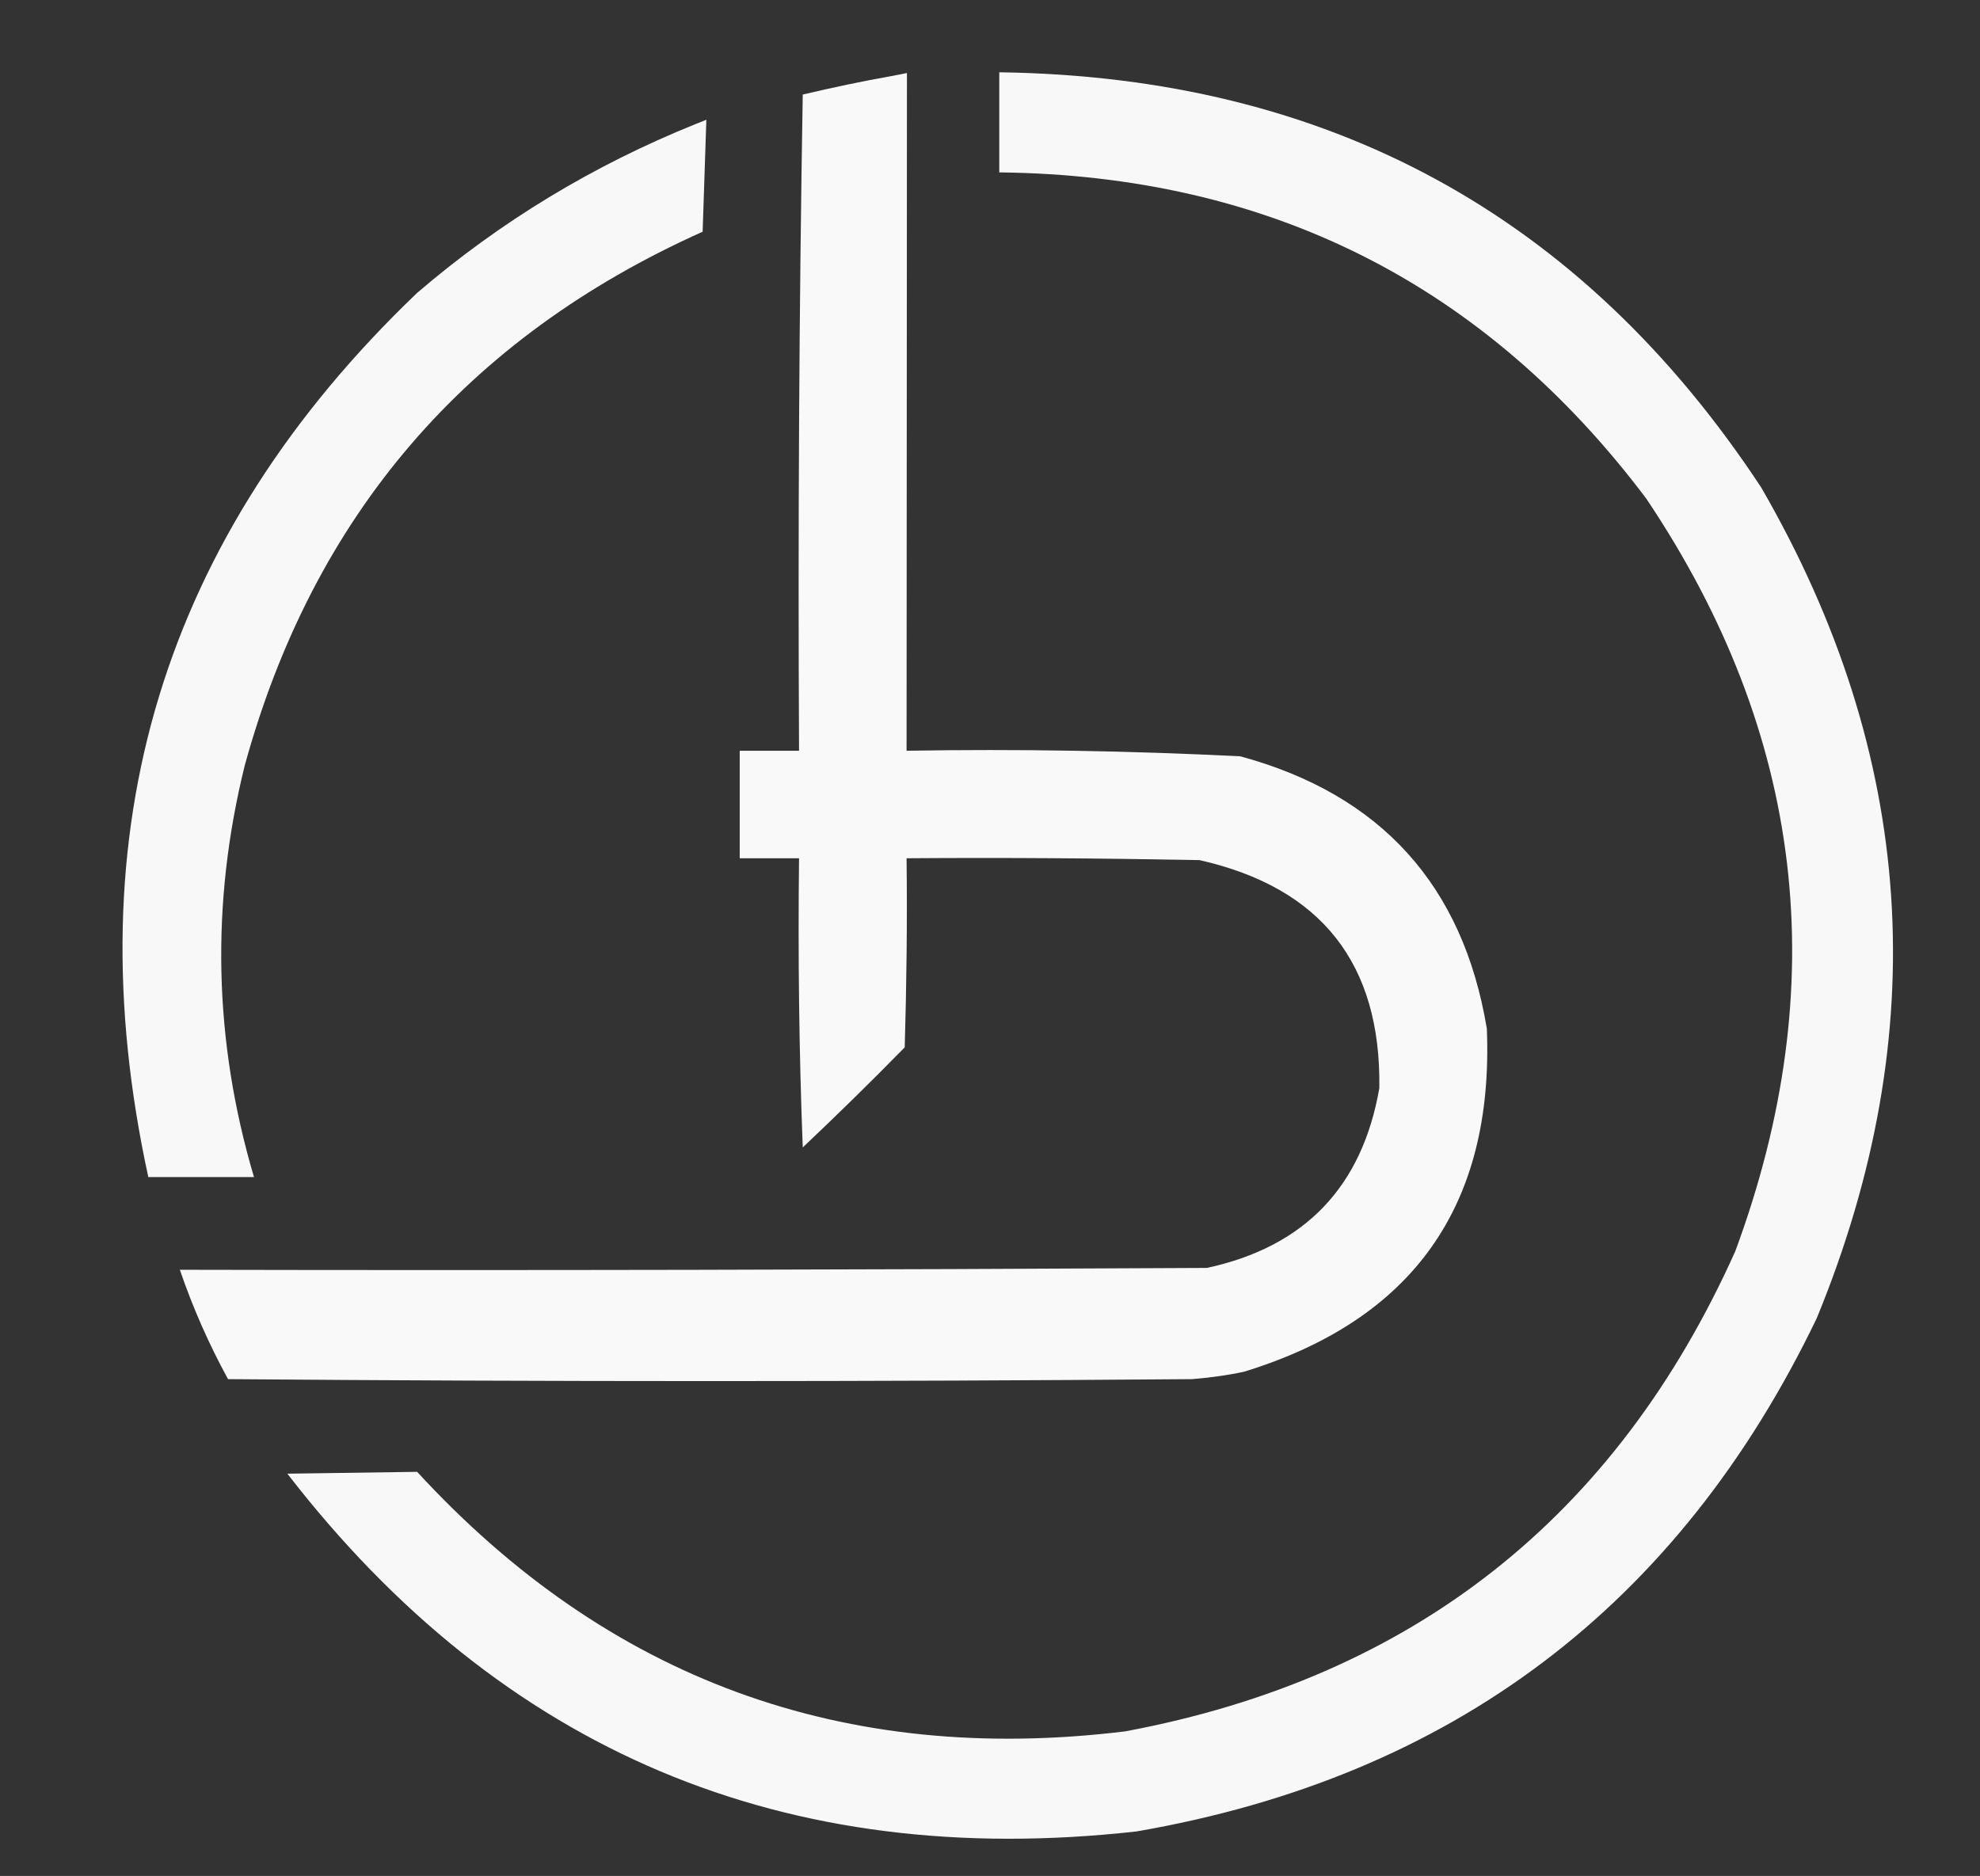
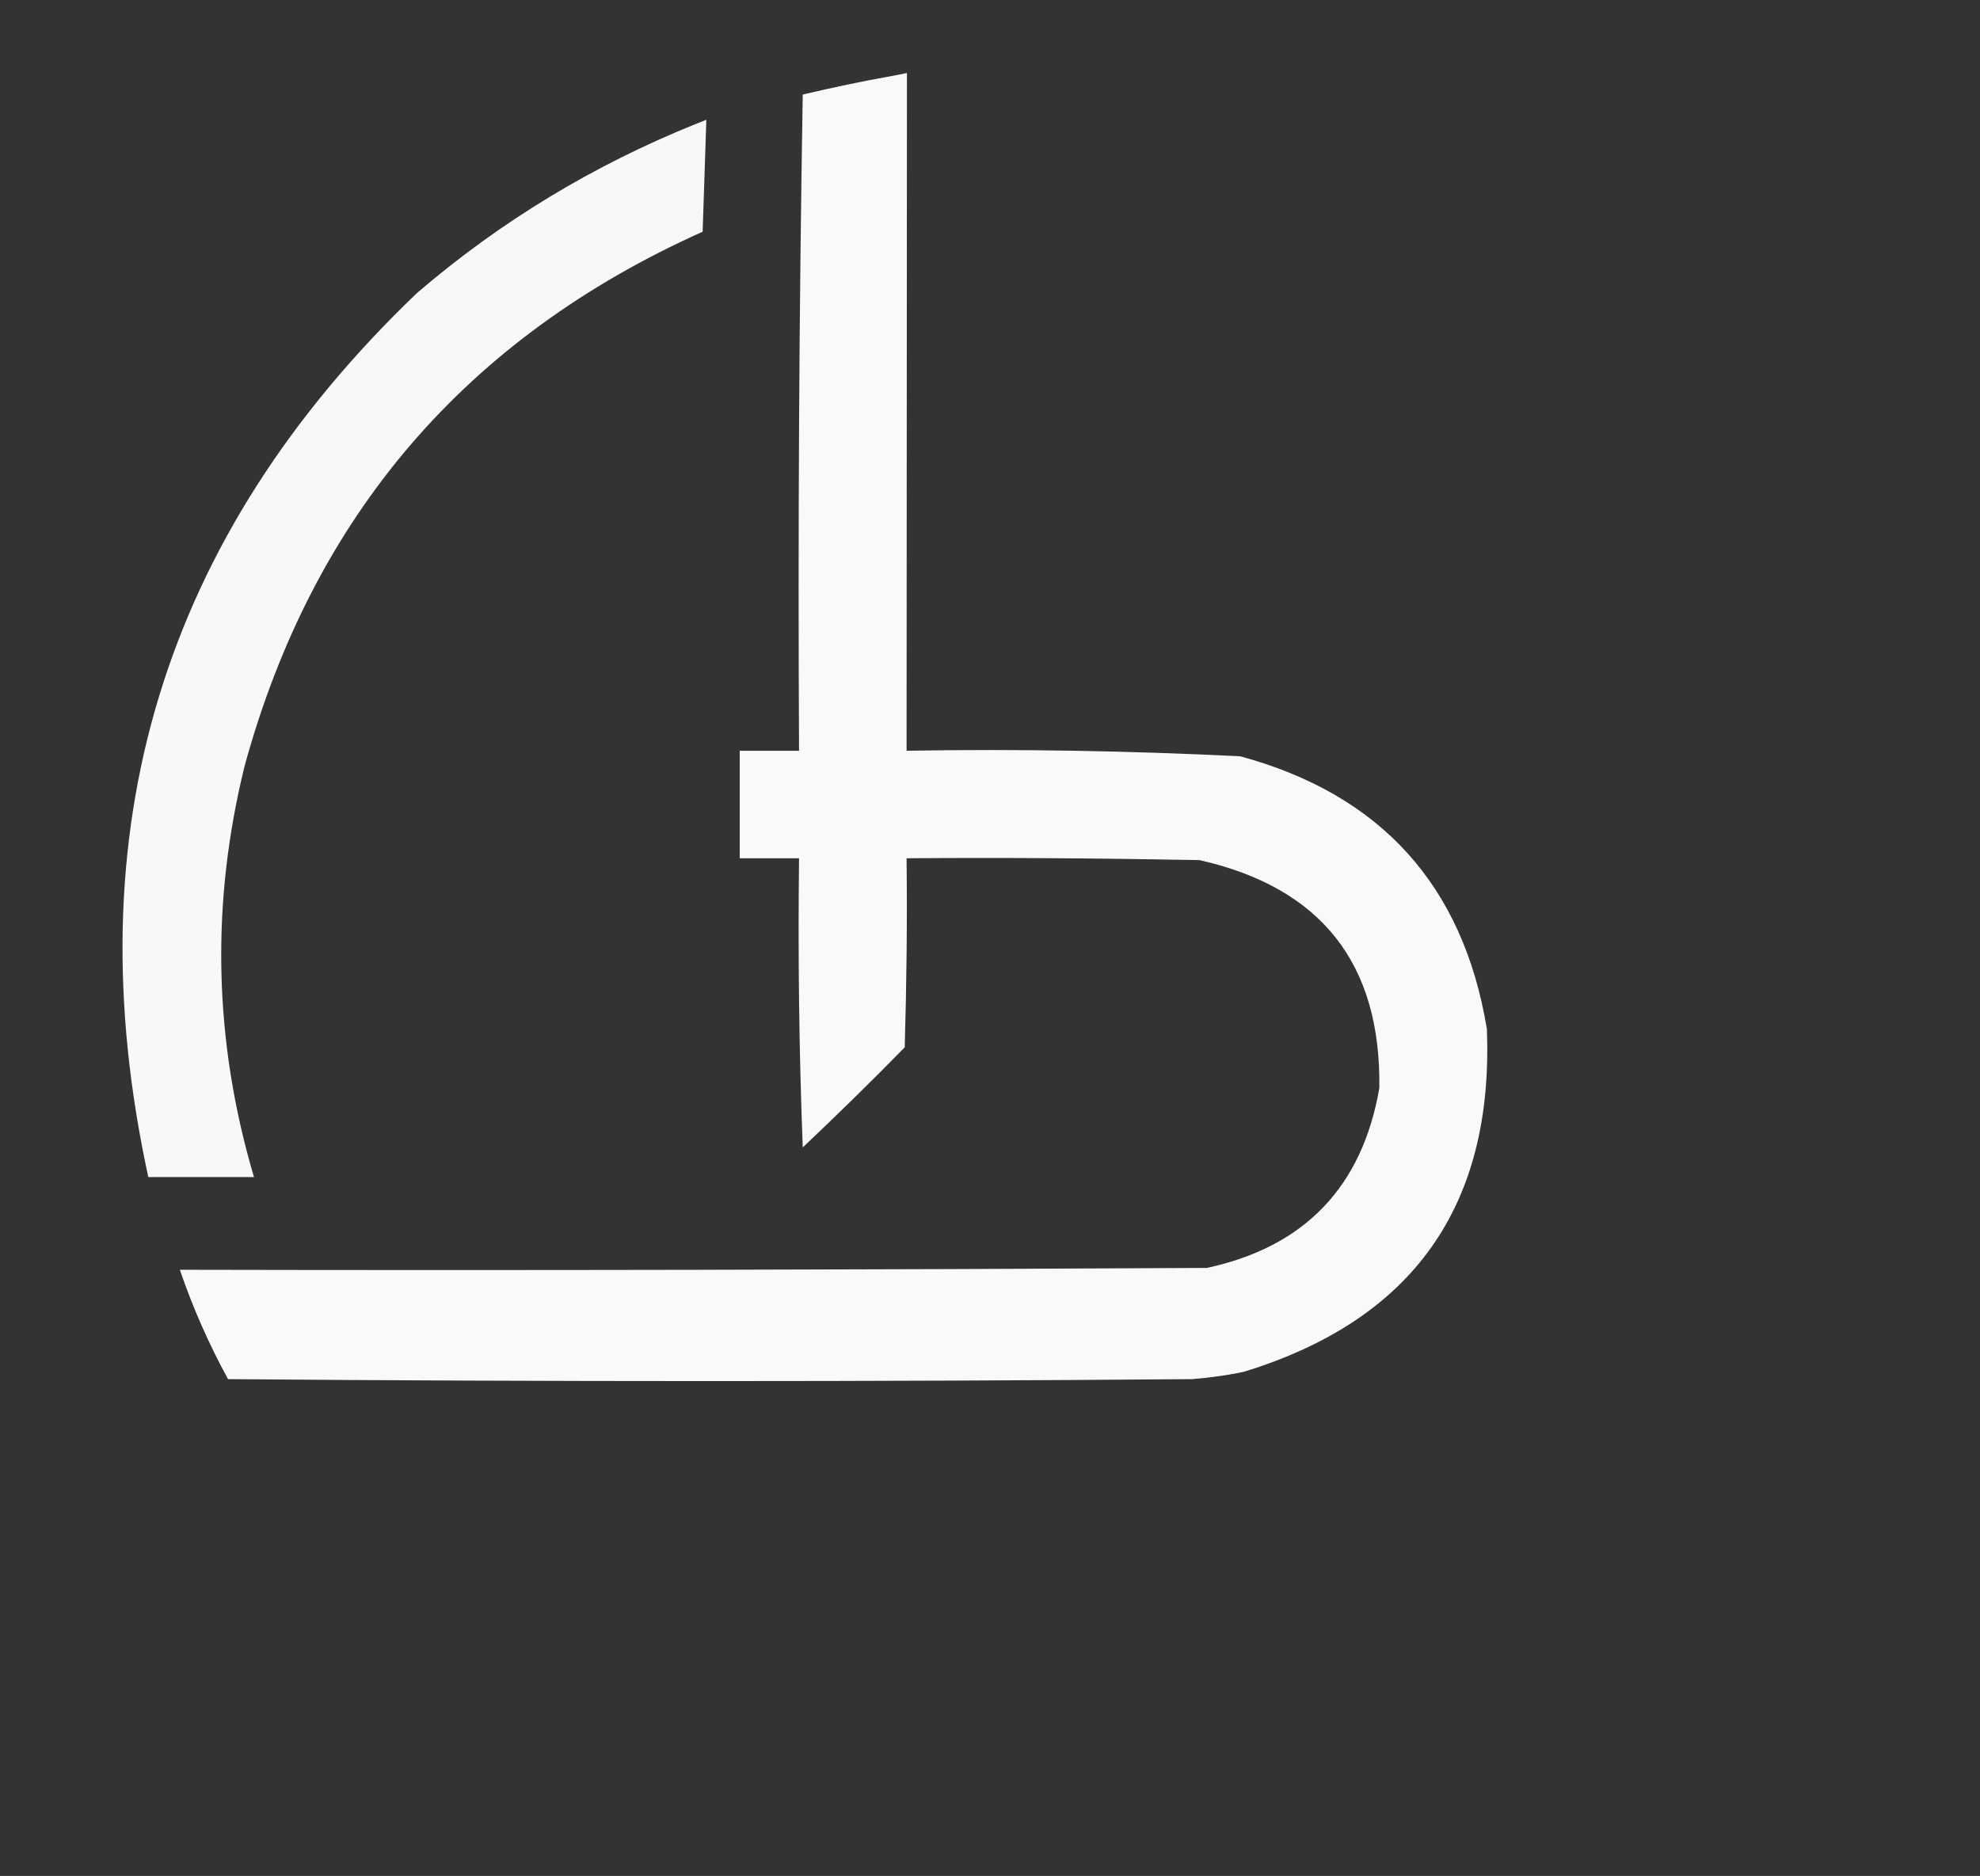
<svg xmlns="http://www.w3.org/2000/svg" version="1.1" id="Layer_1" x="0px" y="0px" viewBox="0 0 534 506" style="enable-background:new 0 0 534 506;" xml:space="preserve">
  <rect x="0" y="0" width="534" height="506" fill="#333333" stroke="none" />
  <style type="text/css">
	.st0{opacity:0.963;fill-rule:evenodd;clip-rule:evenodd;fill:#FFFFFF;enable-background:new    ;}
	.st1{opacity:0.97;fill-rule:evenodd;clip-rule:evenodd;fill:#FFFFFF;enable-background:new    ;}
	.st2{opacity:0.961;fill-rule:evenodd;clip-rule:evenodd;fill:#FFFFFF;enable-background:new    ;}
</style>
  <g>
-     <path class="st0" d="M269.5,19.5c88.6,1.2,157.1,38.5,205.5,112c41.7,72.1,46.7,146.8,15,224c-37.3,77.6-98.4,123.8-183.5,138.5   c-94.8,10.6-171.1-21.6-229-96.5c35-0.5,0,0,35-0.5c51.4,55.9,115.1,79.3,191,70C381,452.5,435.8,409.3,468,337.5   c26.6-71.9,18.6-139.5-24-203c-43.5-57.8-101.7-87.2-174.5-88C269.5,37.5,269.5,28.5,269.5,19.5z" />
-   </g>
+     </g>
  <g>
    <path class="st1" d="M244.6,19.7c0,60.7-0.1,122.1-0.1,182.8c30-0.5,60,0,90,1.5c37.9,10.3,60.1,34.8,66.5,73.5   c1.9,47.7-19.9,78.5-65.5,92.5c-4.6,1-9.3,1.6-14,2c-86.7,0.7-173.3,0.7-260,0c-5.2-9.5-9.5-19.3-13-29.5c92.3,0.2,184.7,0,277-0.5   c26.4-5.7,41.9-21.9,46.5-48.5c0.5-33.6-15.7-54.1-48.5-61.5c-26.3-0.5-52.7-0.7-79-0.5c0.2,17,0,34-0.5,51   c-9,9.2-18.2,18.2-27.5,27c-1-26-1.3-52-1-78c-5.3,0-10.7,0-16,0c0-9.7,0-19.3,0-29c5.3,0,10.7,0,16,0c-0.3-59,0-118,1-177   c8.1-1.9,16.1-3.6,24-5" />
  </g>
  <g>
    <path class="st2" d="M190.5,32.3c-1,30.2,0,0-1,30.2c-63.8,28.6-105,76.6-123.5,144c-9.2,37.2-8.4,74.2,2.5,111c-28.5,0,0,0-28.5,0   C19.7,224.2,43.8,144.7,112.5,79c22.5-19.3,47.5-34.4,75-45.5" />
  </g>
</svg>